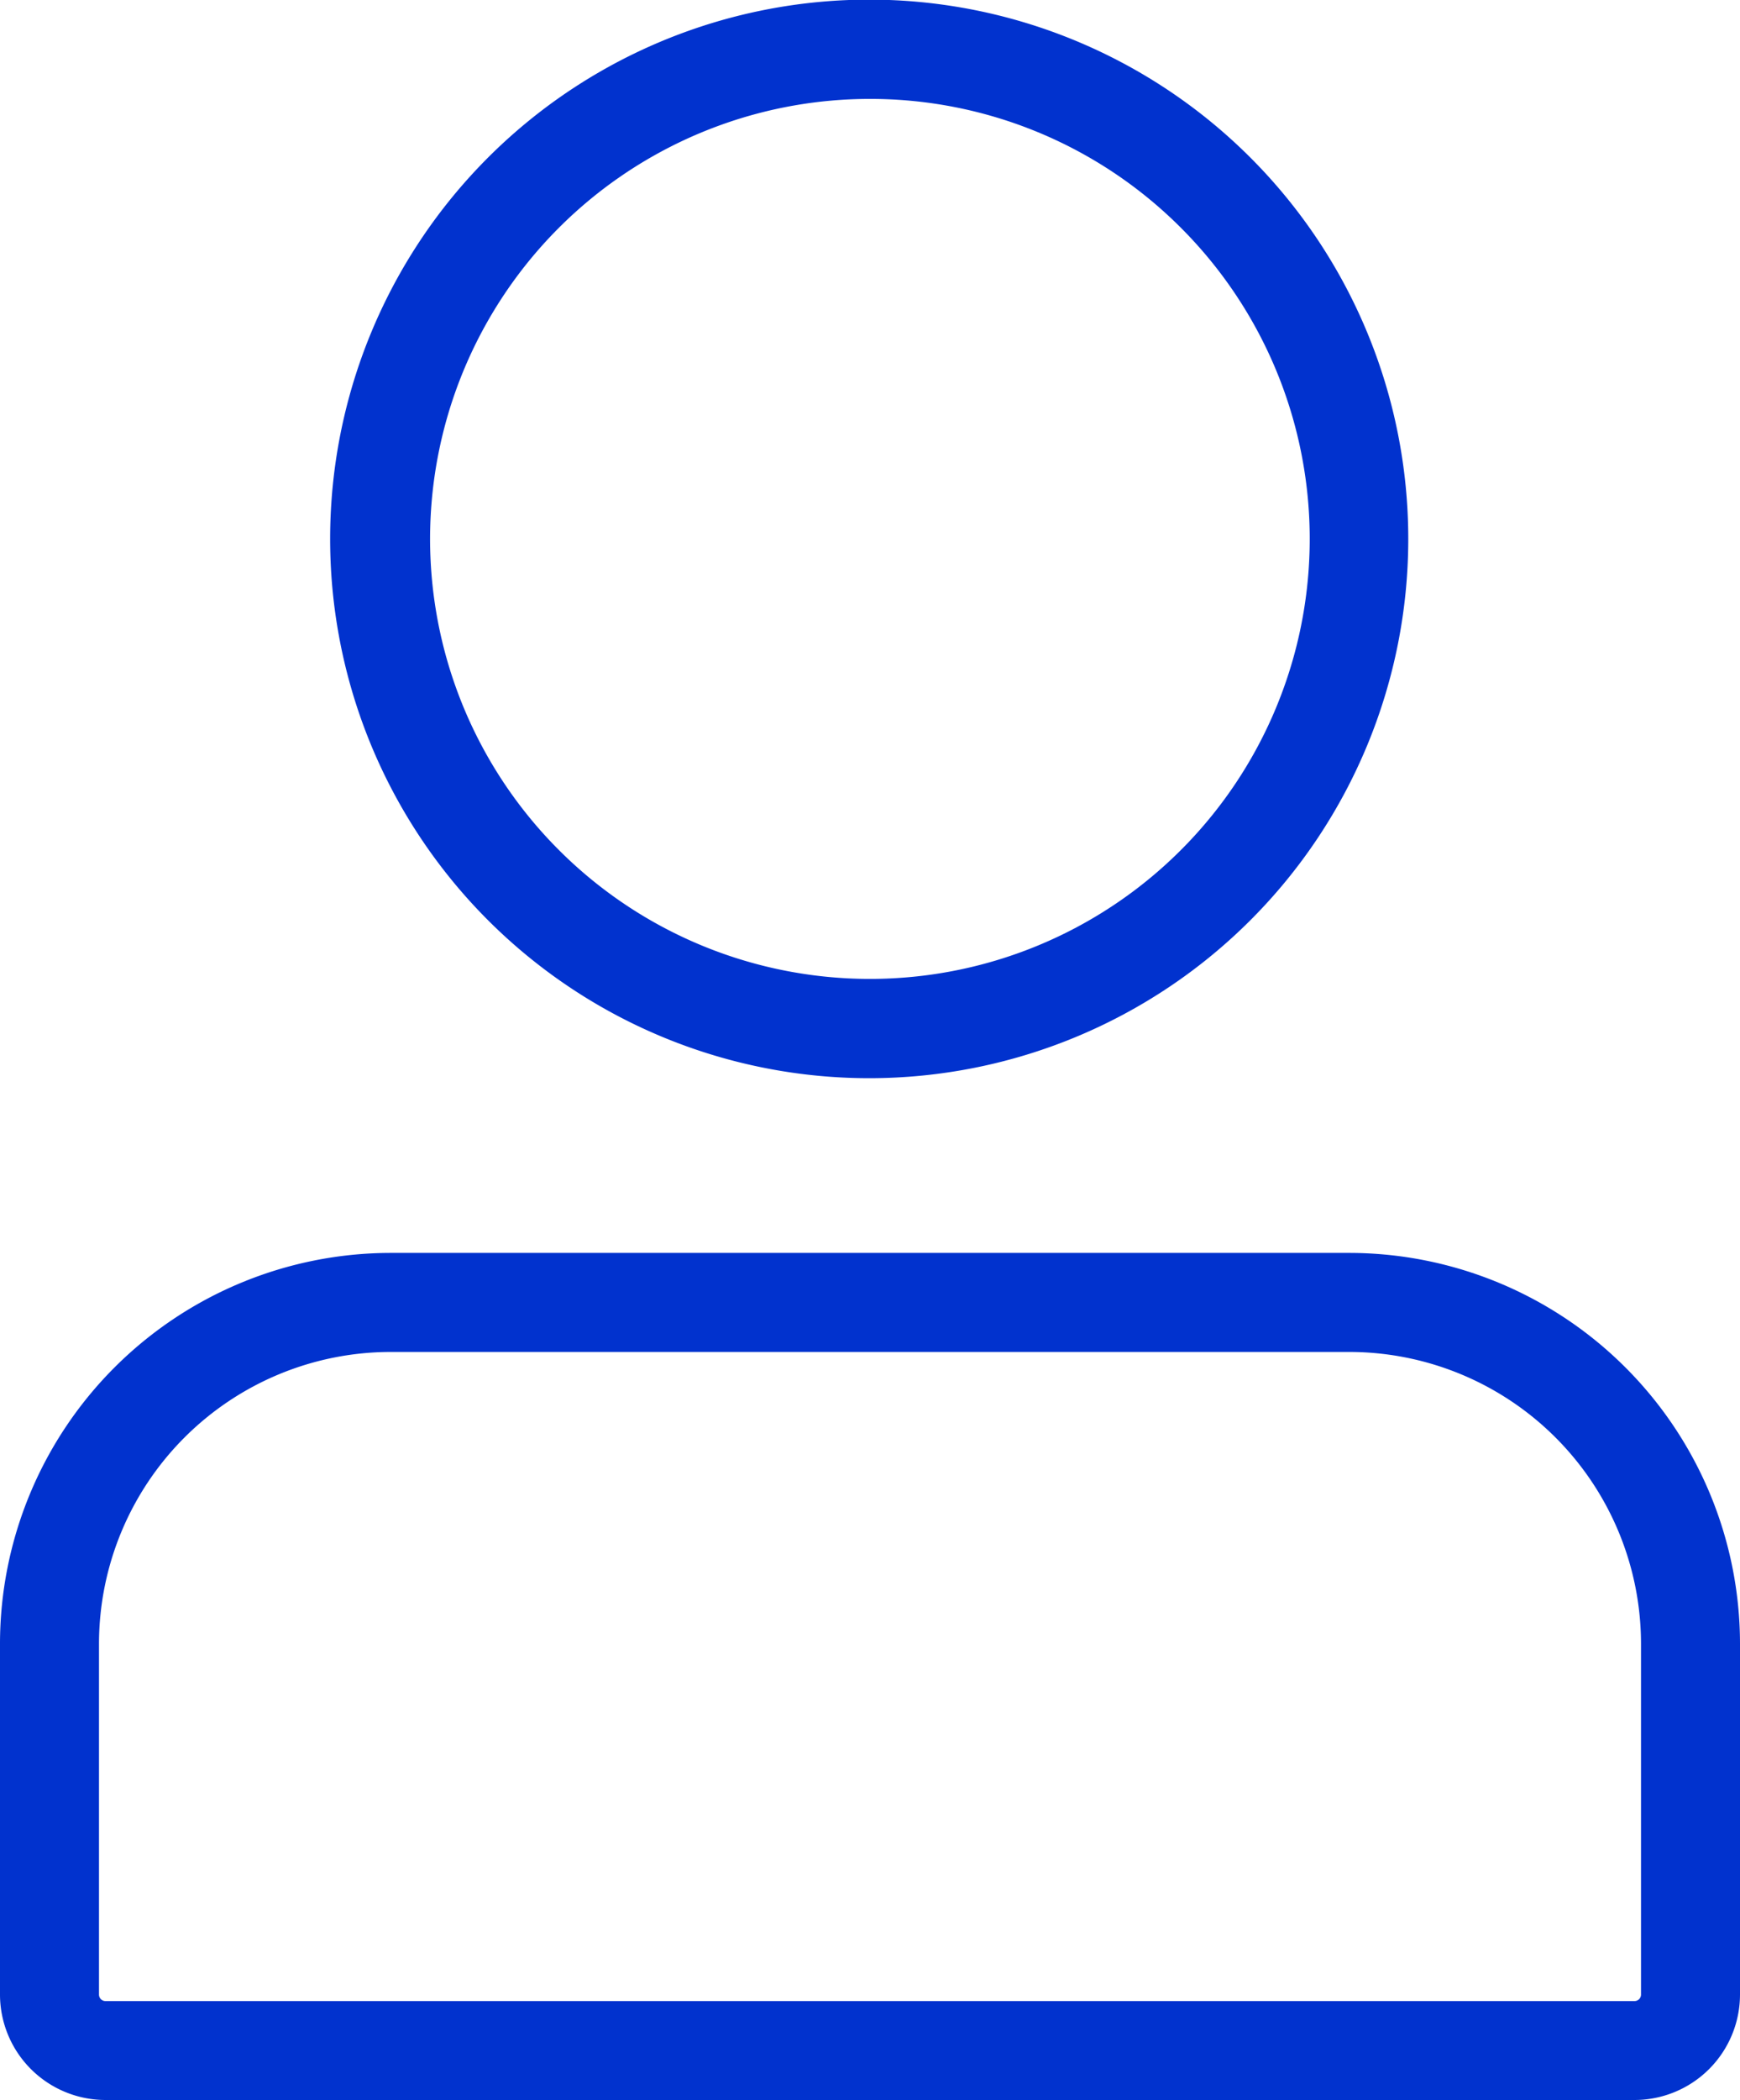
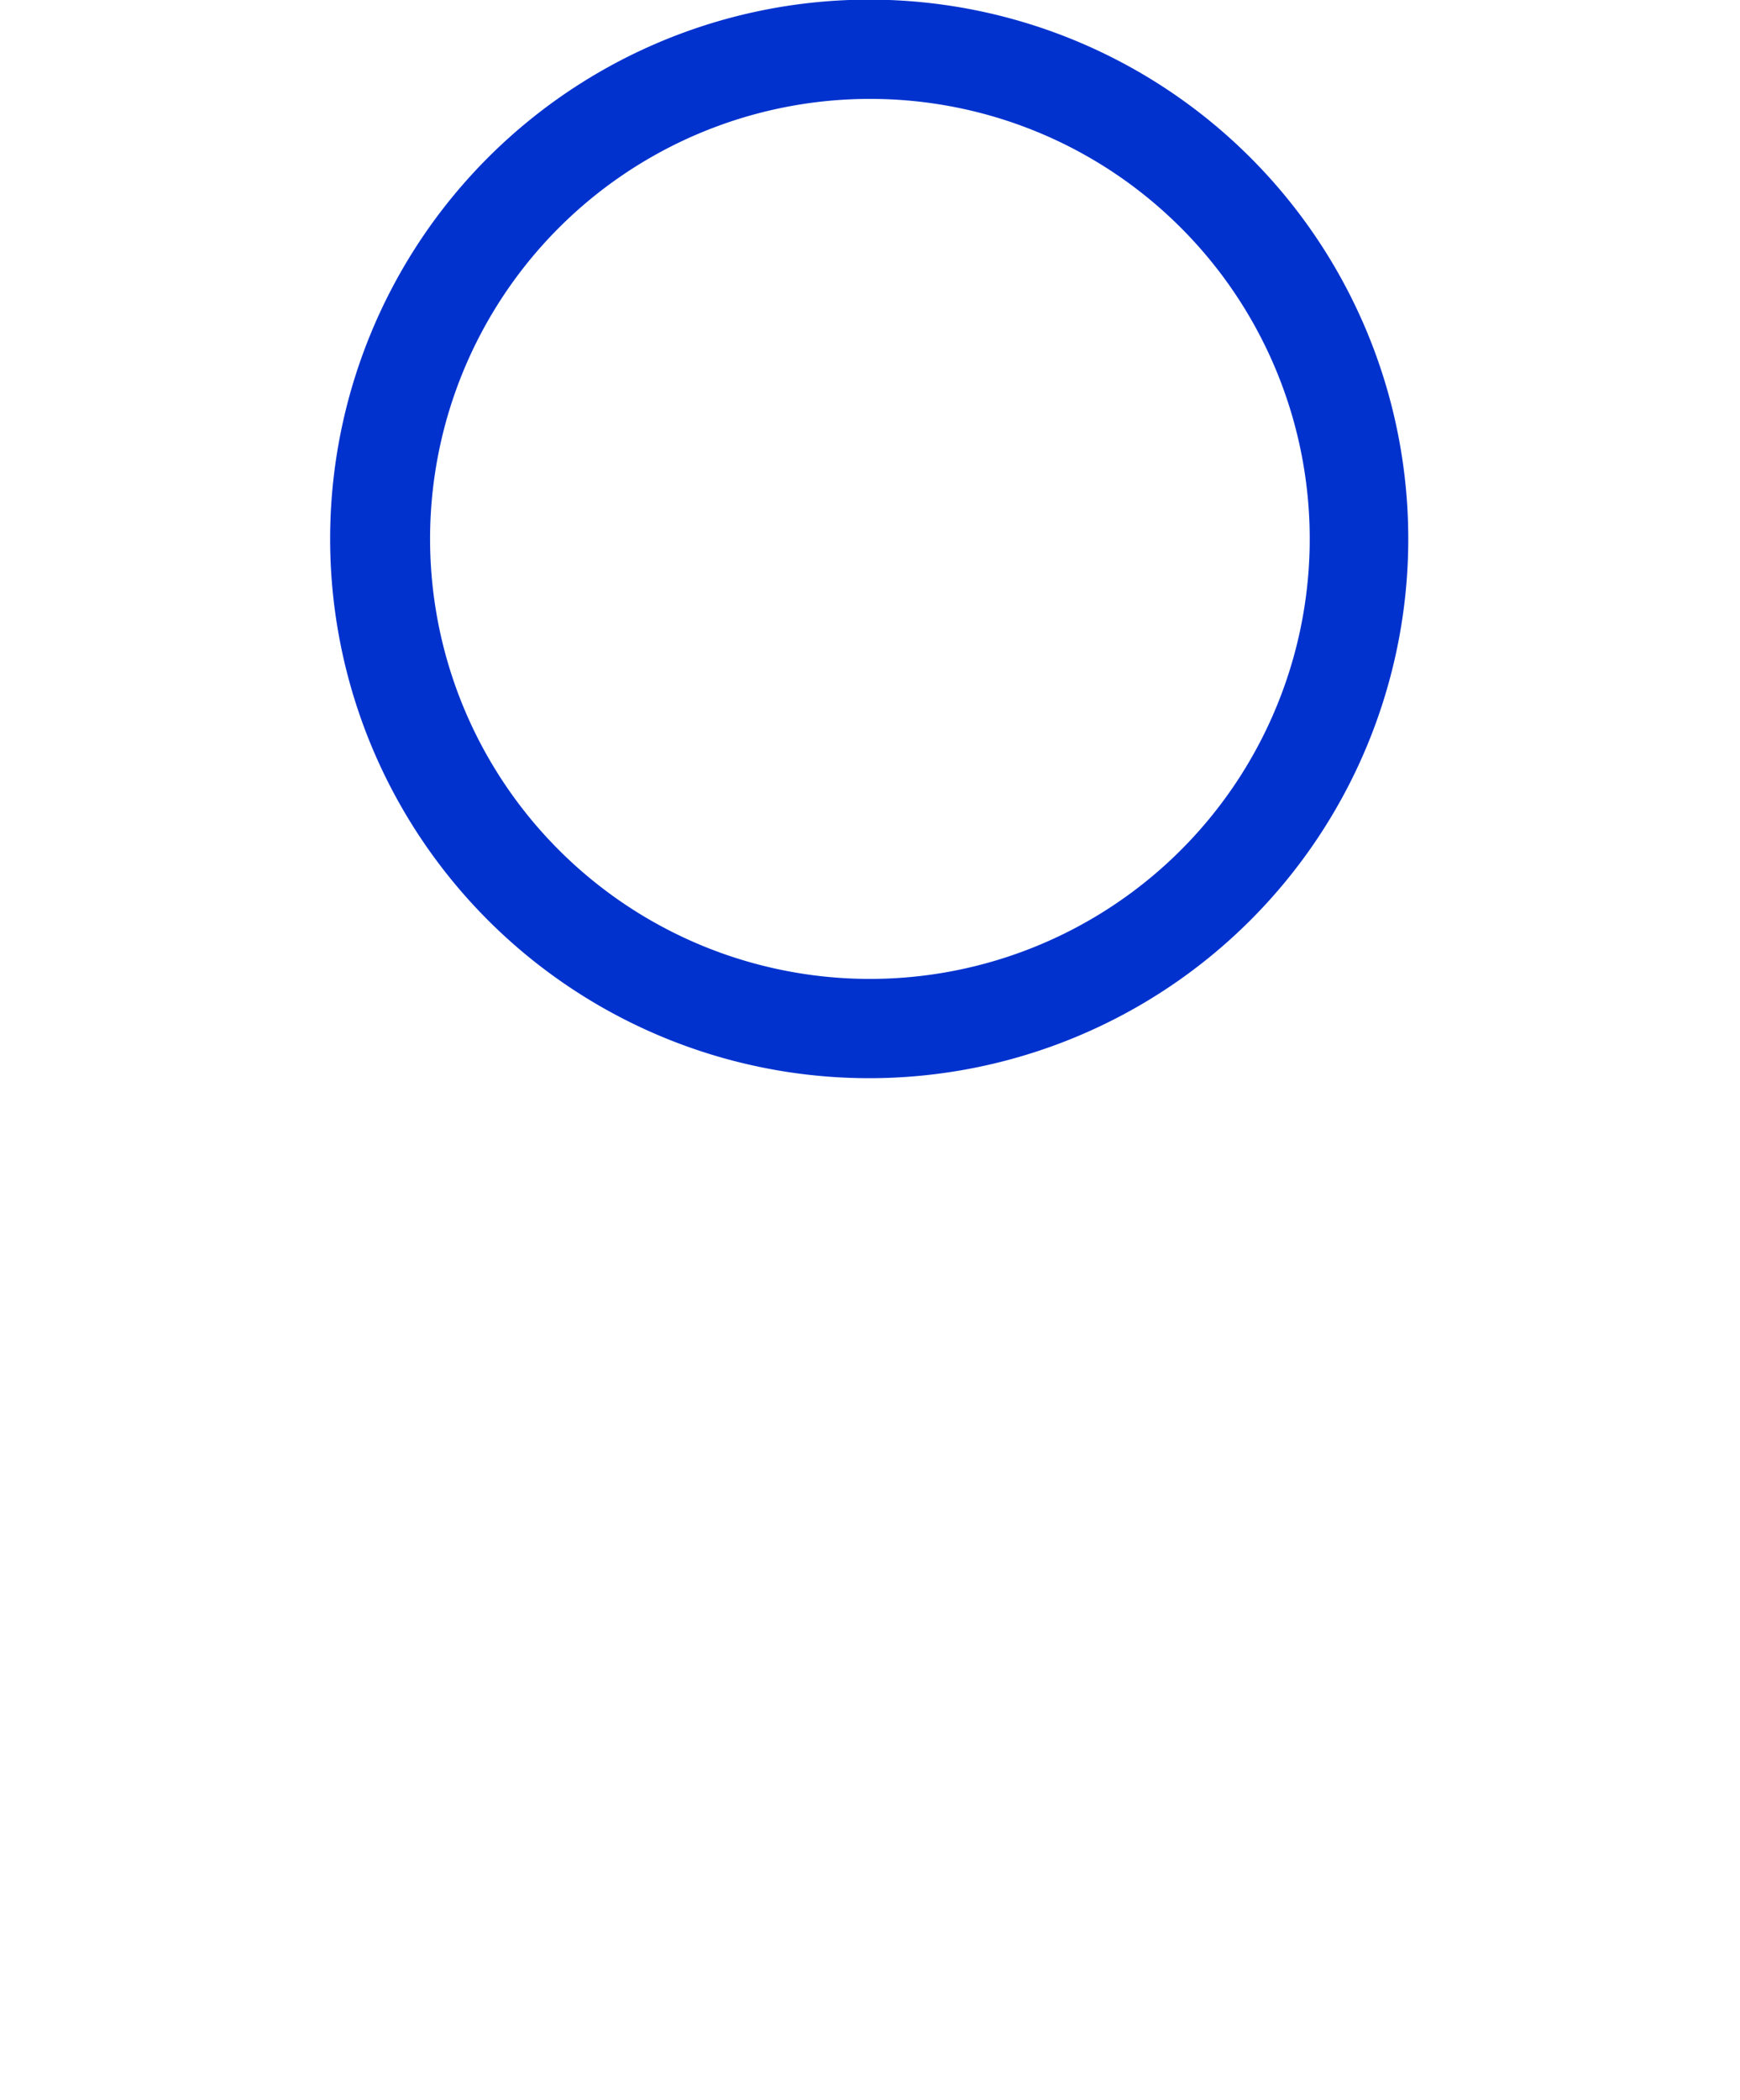
<svg xmlns="http://www.w3.org/2000/svg" width="14.167" height="17.091" viewBox="0 0 14.167 17.091">
  <g id="Group_279" data-name="Group 279" transform="translate(0 0)">
    <g id="Group_277" data-name="Group 277" transform="translate(2.697 0)">
      <path id="Path_377" data-name="Path 377" d="M1630.5,313.676a4.389,4.389,0,1,1,3.1-7.492h0a4.389,4.389,0,0,1-3.1,7.492Zm0-7.97a3.581,3.581,0,1,0,2.533,1.048A3.573,3.573,0,0,0,1630.5,305.706Z" transform="translate(-1626.116 -304.901)" fill="#0132ce" />
    </g>
    <g id="Group_278" data-name="Group 278" transform="translate(0 10.197)">
-       <path id="Path_378" data-name="Path 378" d="M1603.715,446.82h-12.449a.859.859,0,0,1-.859-.858v-2.856a3.183,3.183,0,0,1,3.18-3.18h7.807a3.184,3.184,0,0,1,3.18,3.18v2.856A.859.859,0,0,1,1603.715,446.82Zm-10.128-6.088a2.377,2.377,0,0,0-2.374,2.374v2.856a.053.053,0,0,0,.053.053h12.449a.053.053,0,0,0,.053-.053v-2.856a2.377,2.377,0,0,0-2.374-2.374Z" transform="translate(-1590.407 -439.926)" fill="#0132ce" />
-     </g>
+       </g>
  </g>
</svg>